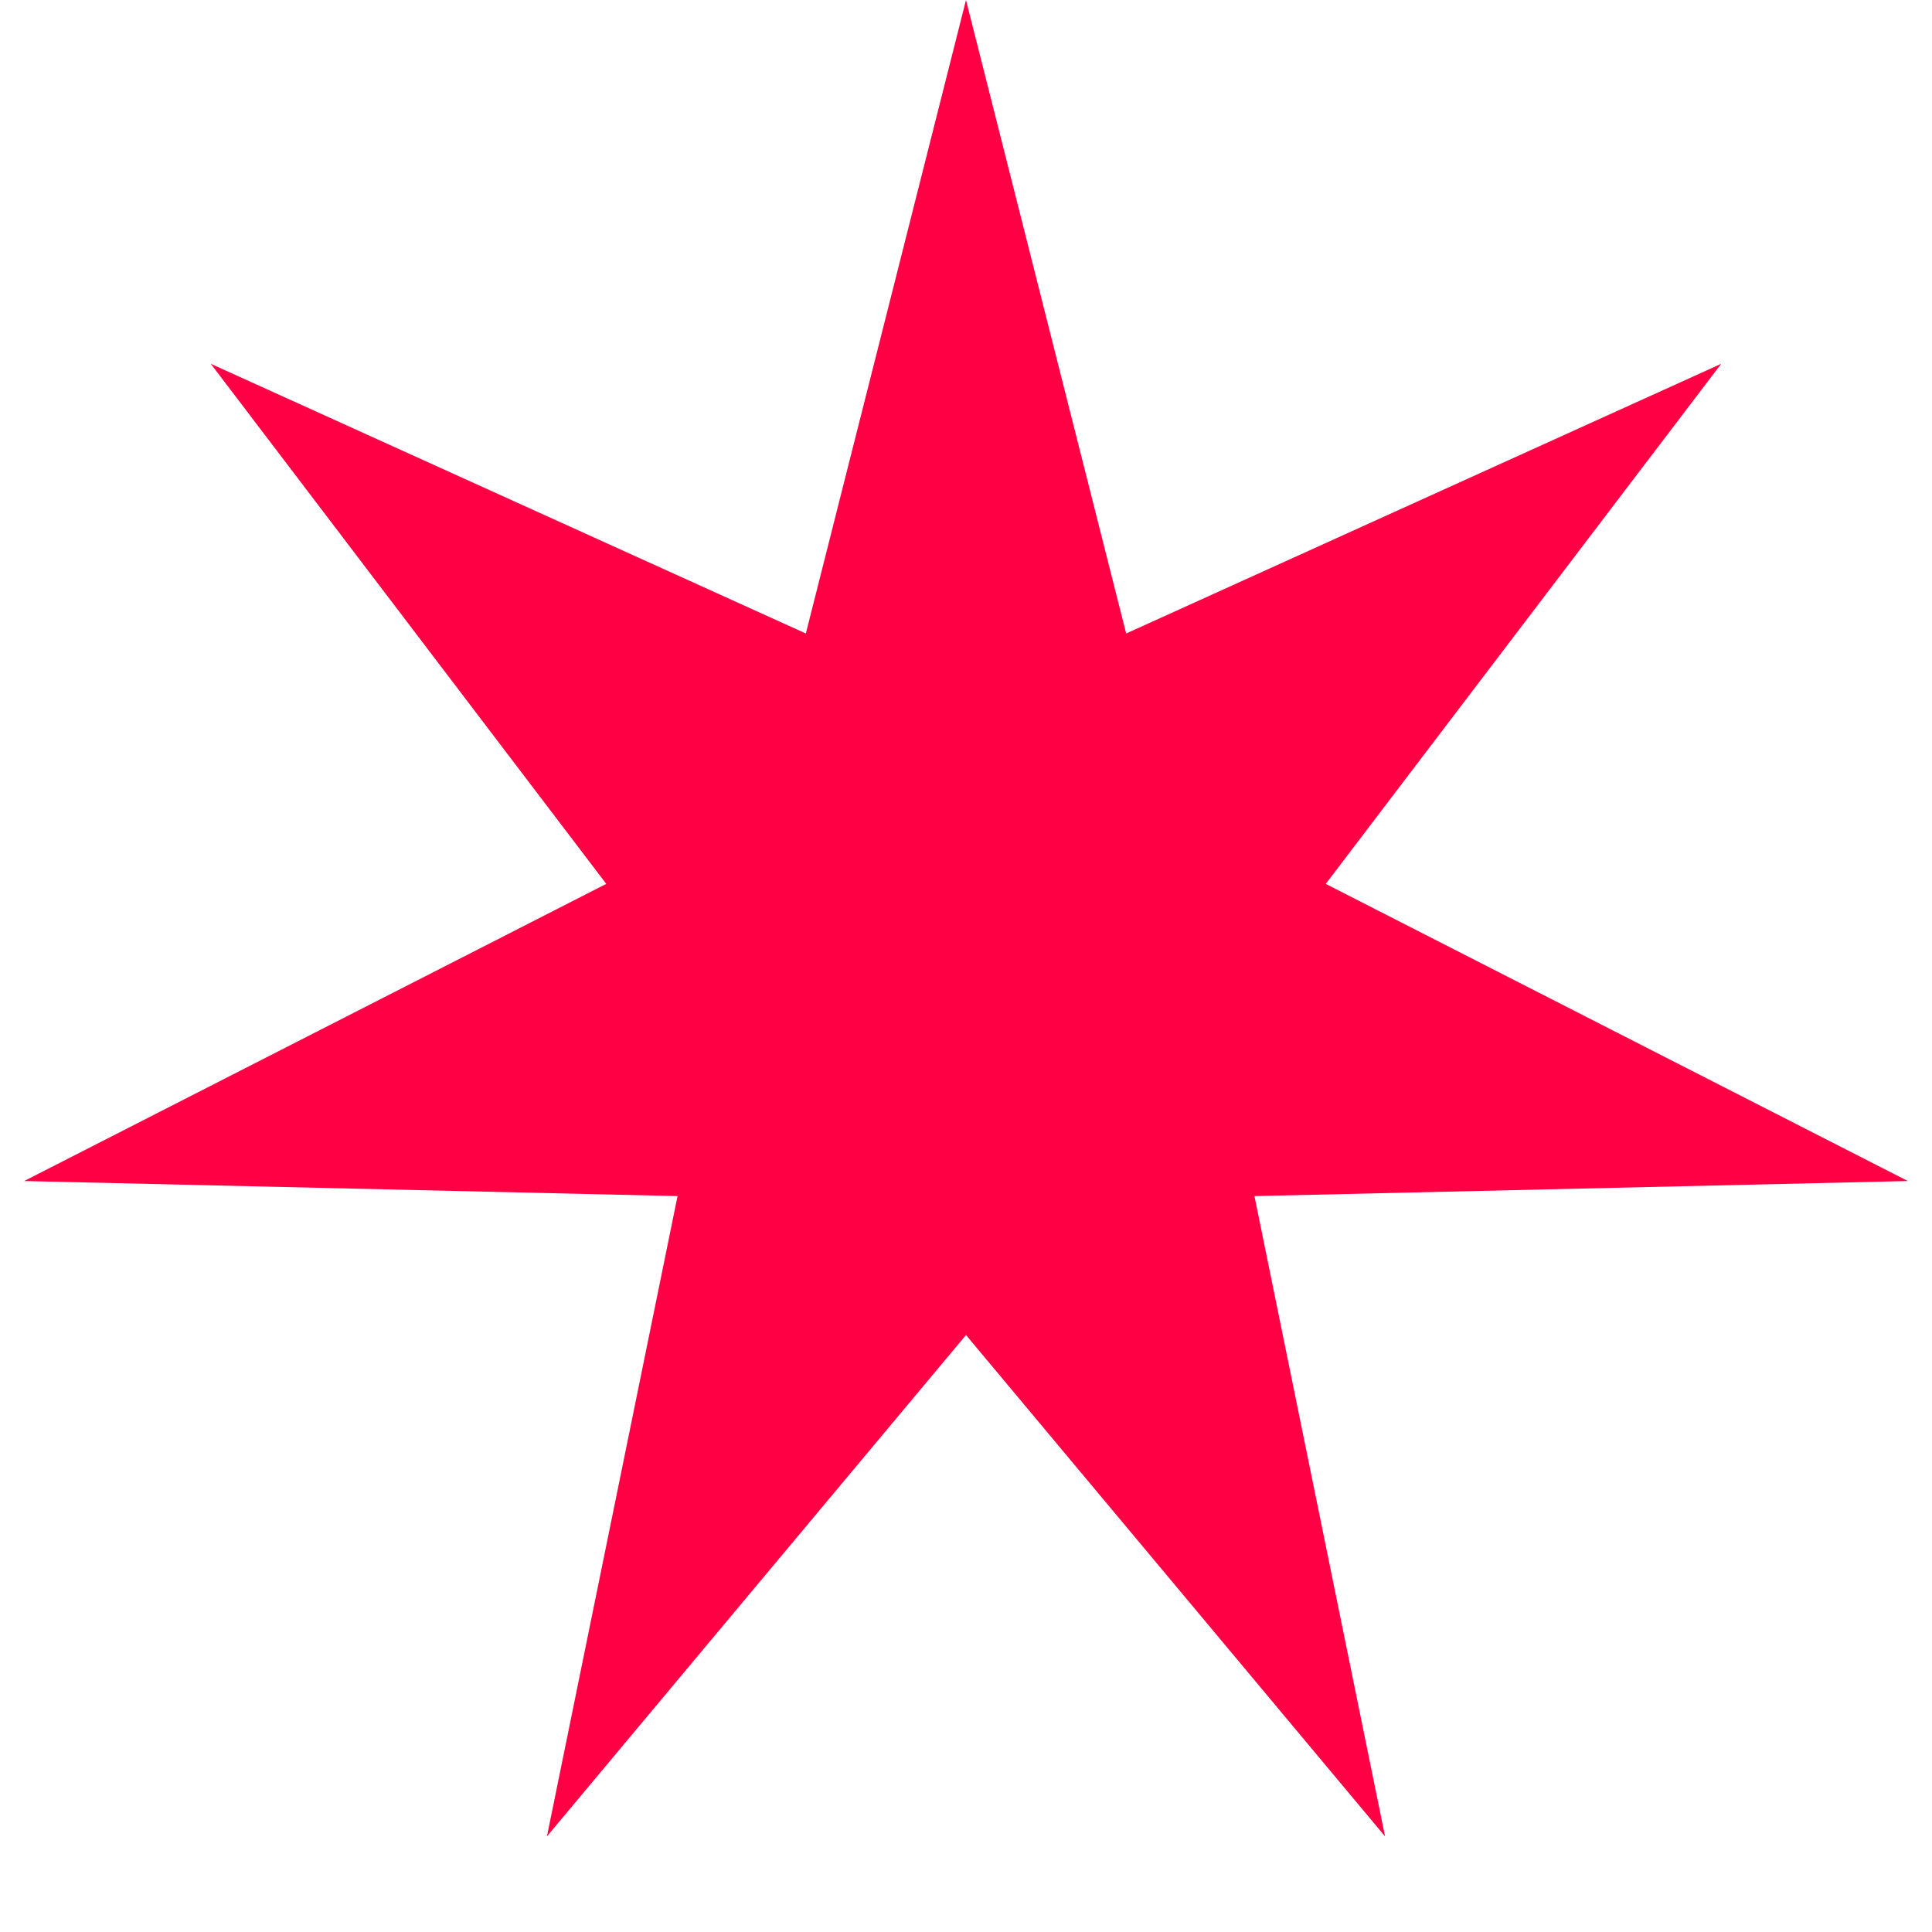
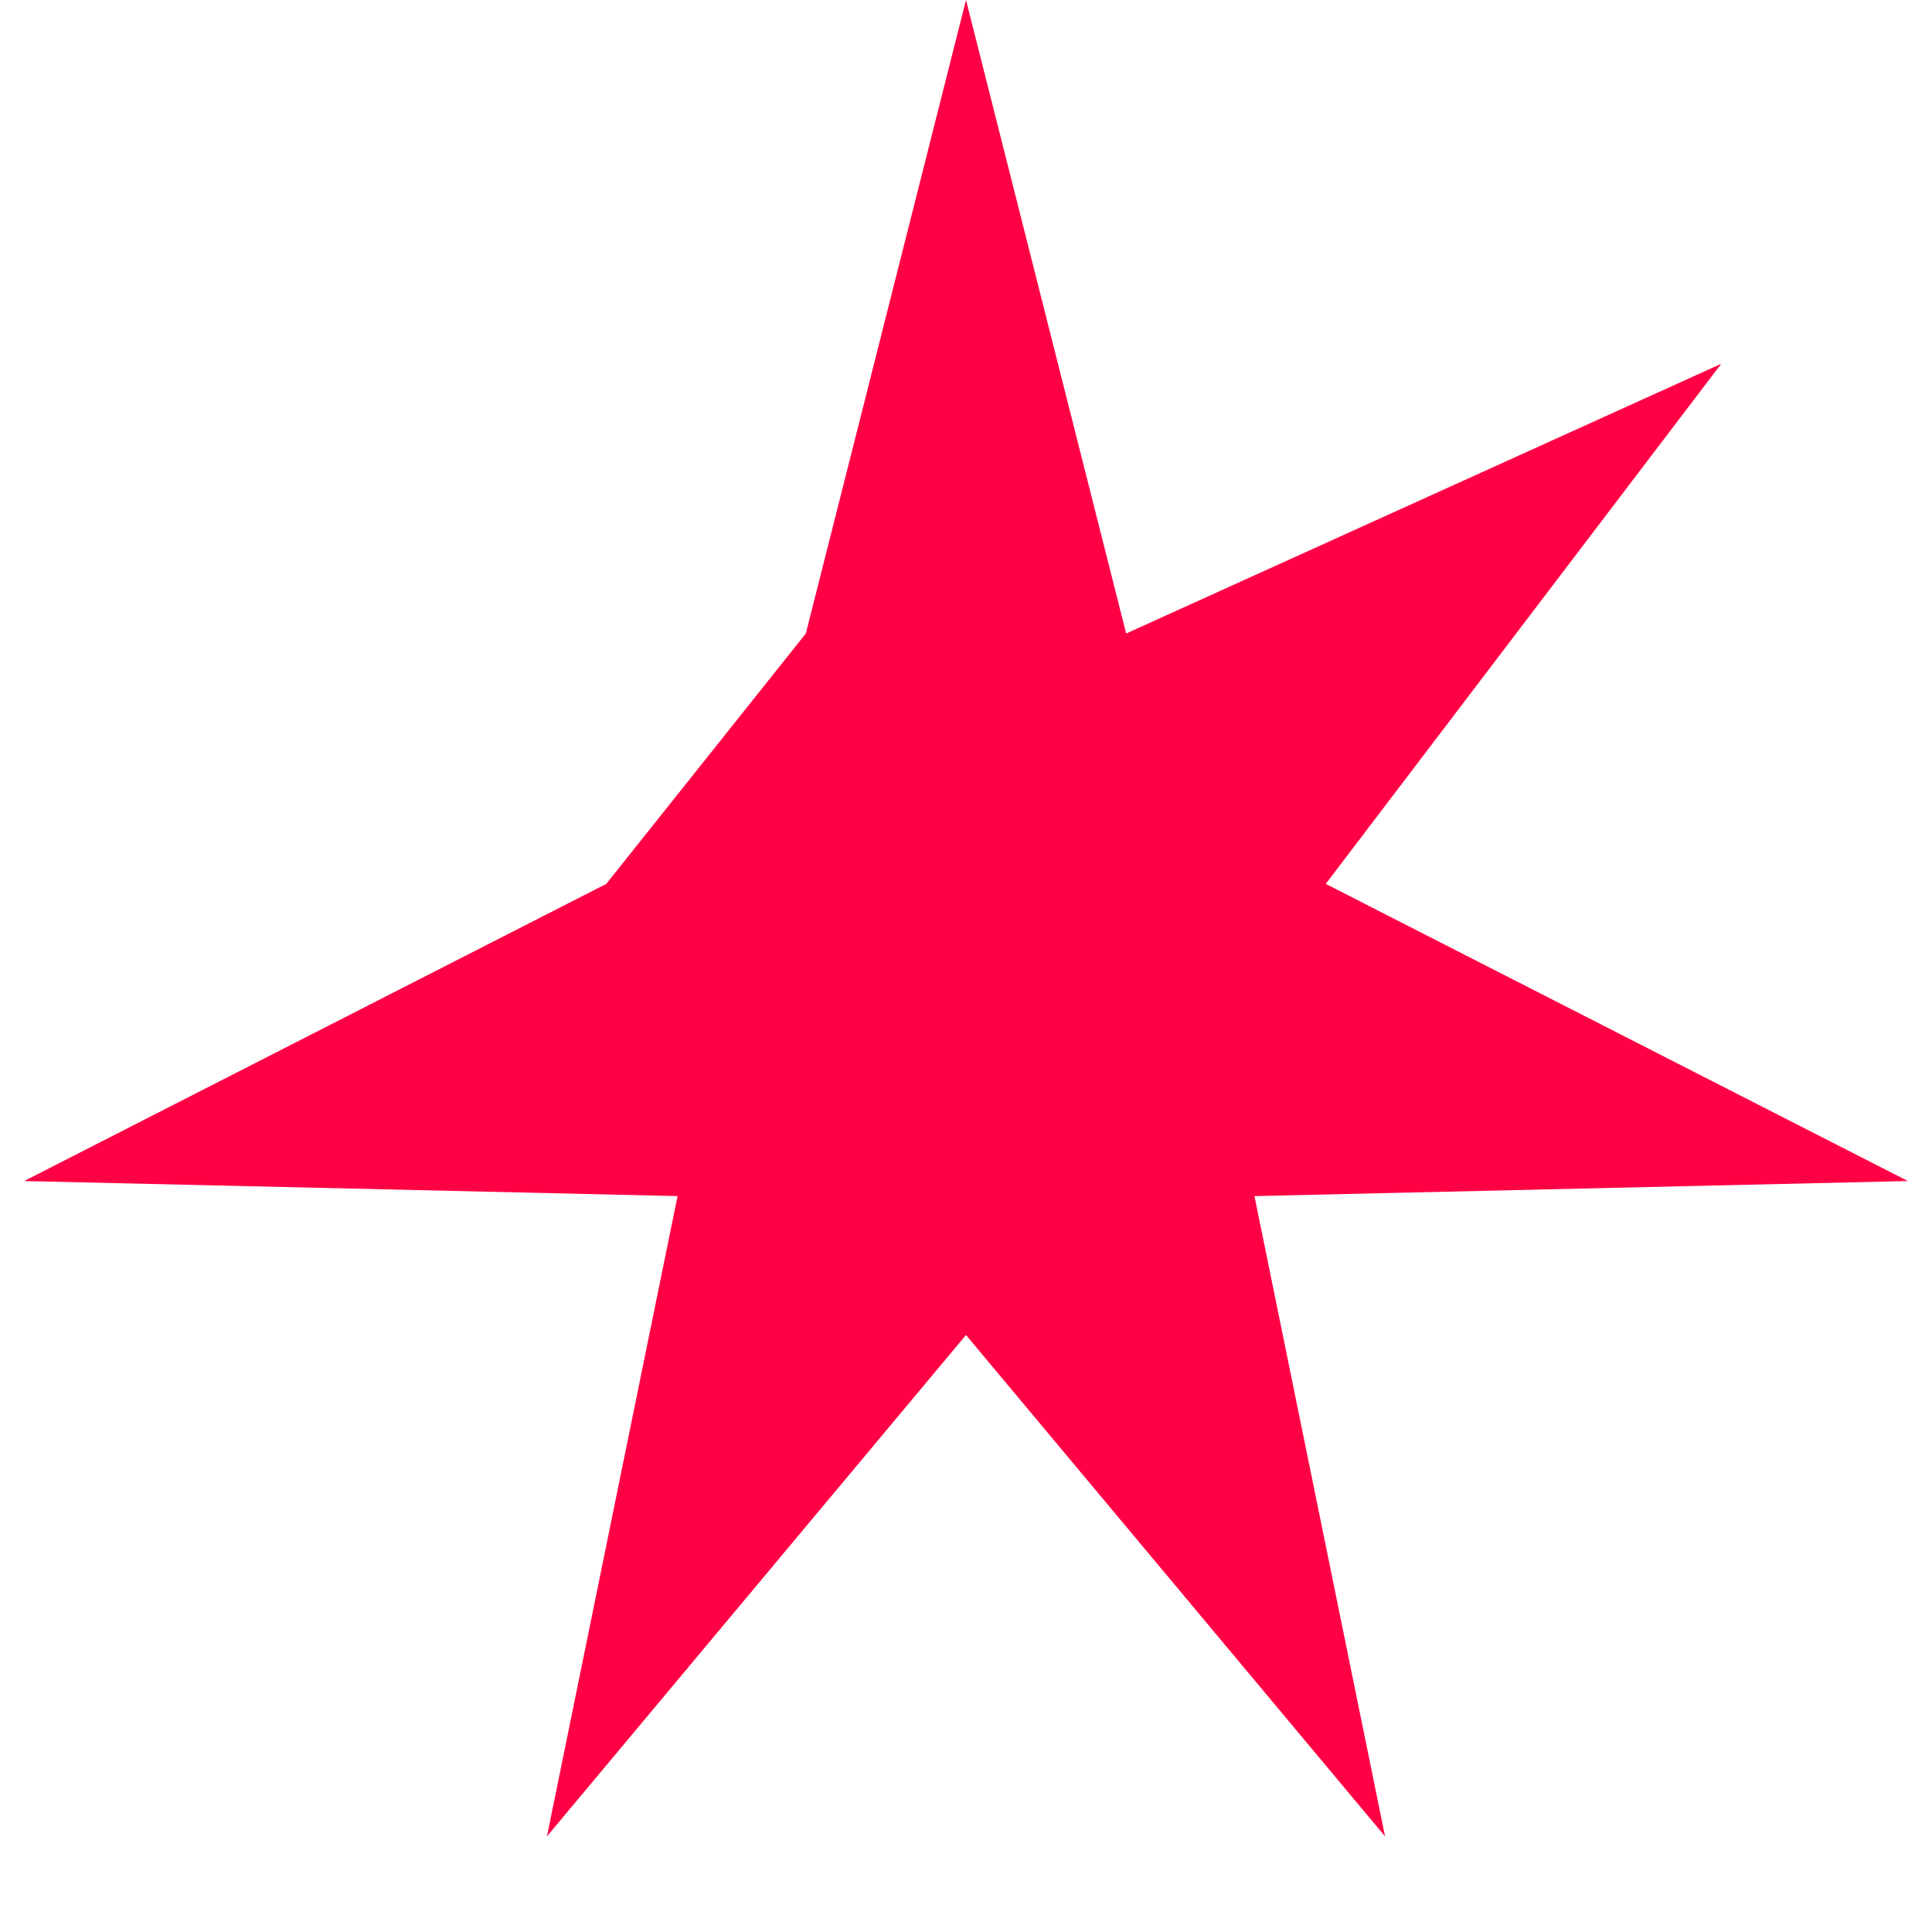
<svg xmlns="http://www.w3.org/2000/svg" width="10" height="10" viewBox="0 0 10 10" fill="none">
-   <path d="M5 0L5.829 3.279L8.909 1.883L6.862 4.575L9.875 6.113L6.493 6.191L7.169 9.505L5 6.91L2.831 9.505L3.507 6.191L0.125 6.113L3.138 4.575L1.091 1.883L4.171 3.279L5 0Z" fill="#FF0044" />
+   <path d="M5 0L5.829 3.279L8.909 1.883L6.862 4.575L9.875 6.113L6.493 6.191L7.169 9.505L5 6.91L2.831 9.505L3.507 6.191L0.125 6.113L3.138 4.575L4.171 3.279L5 0Z" fill="#FF0044" />
</svg>